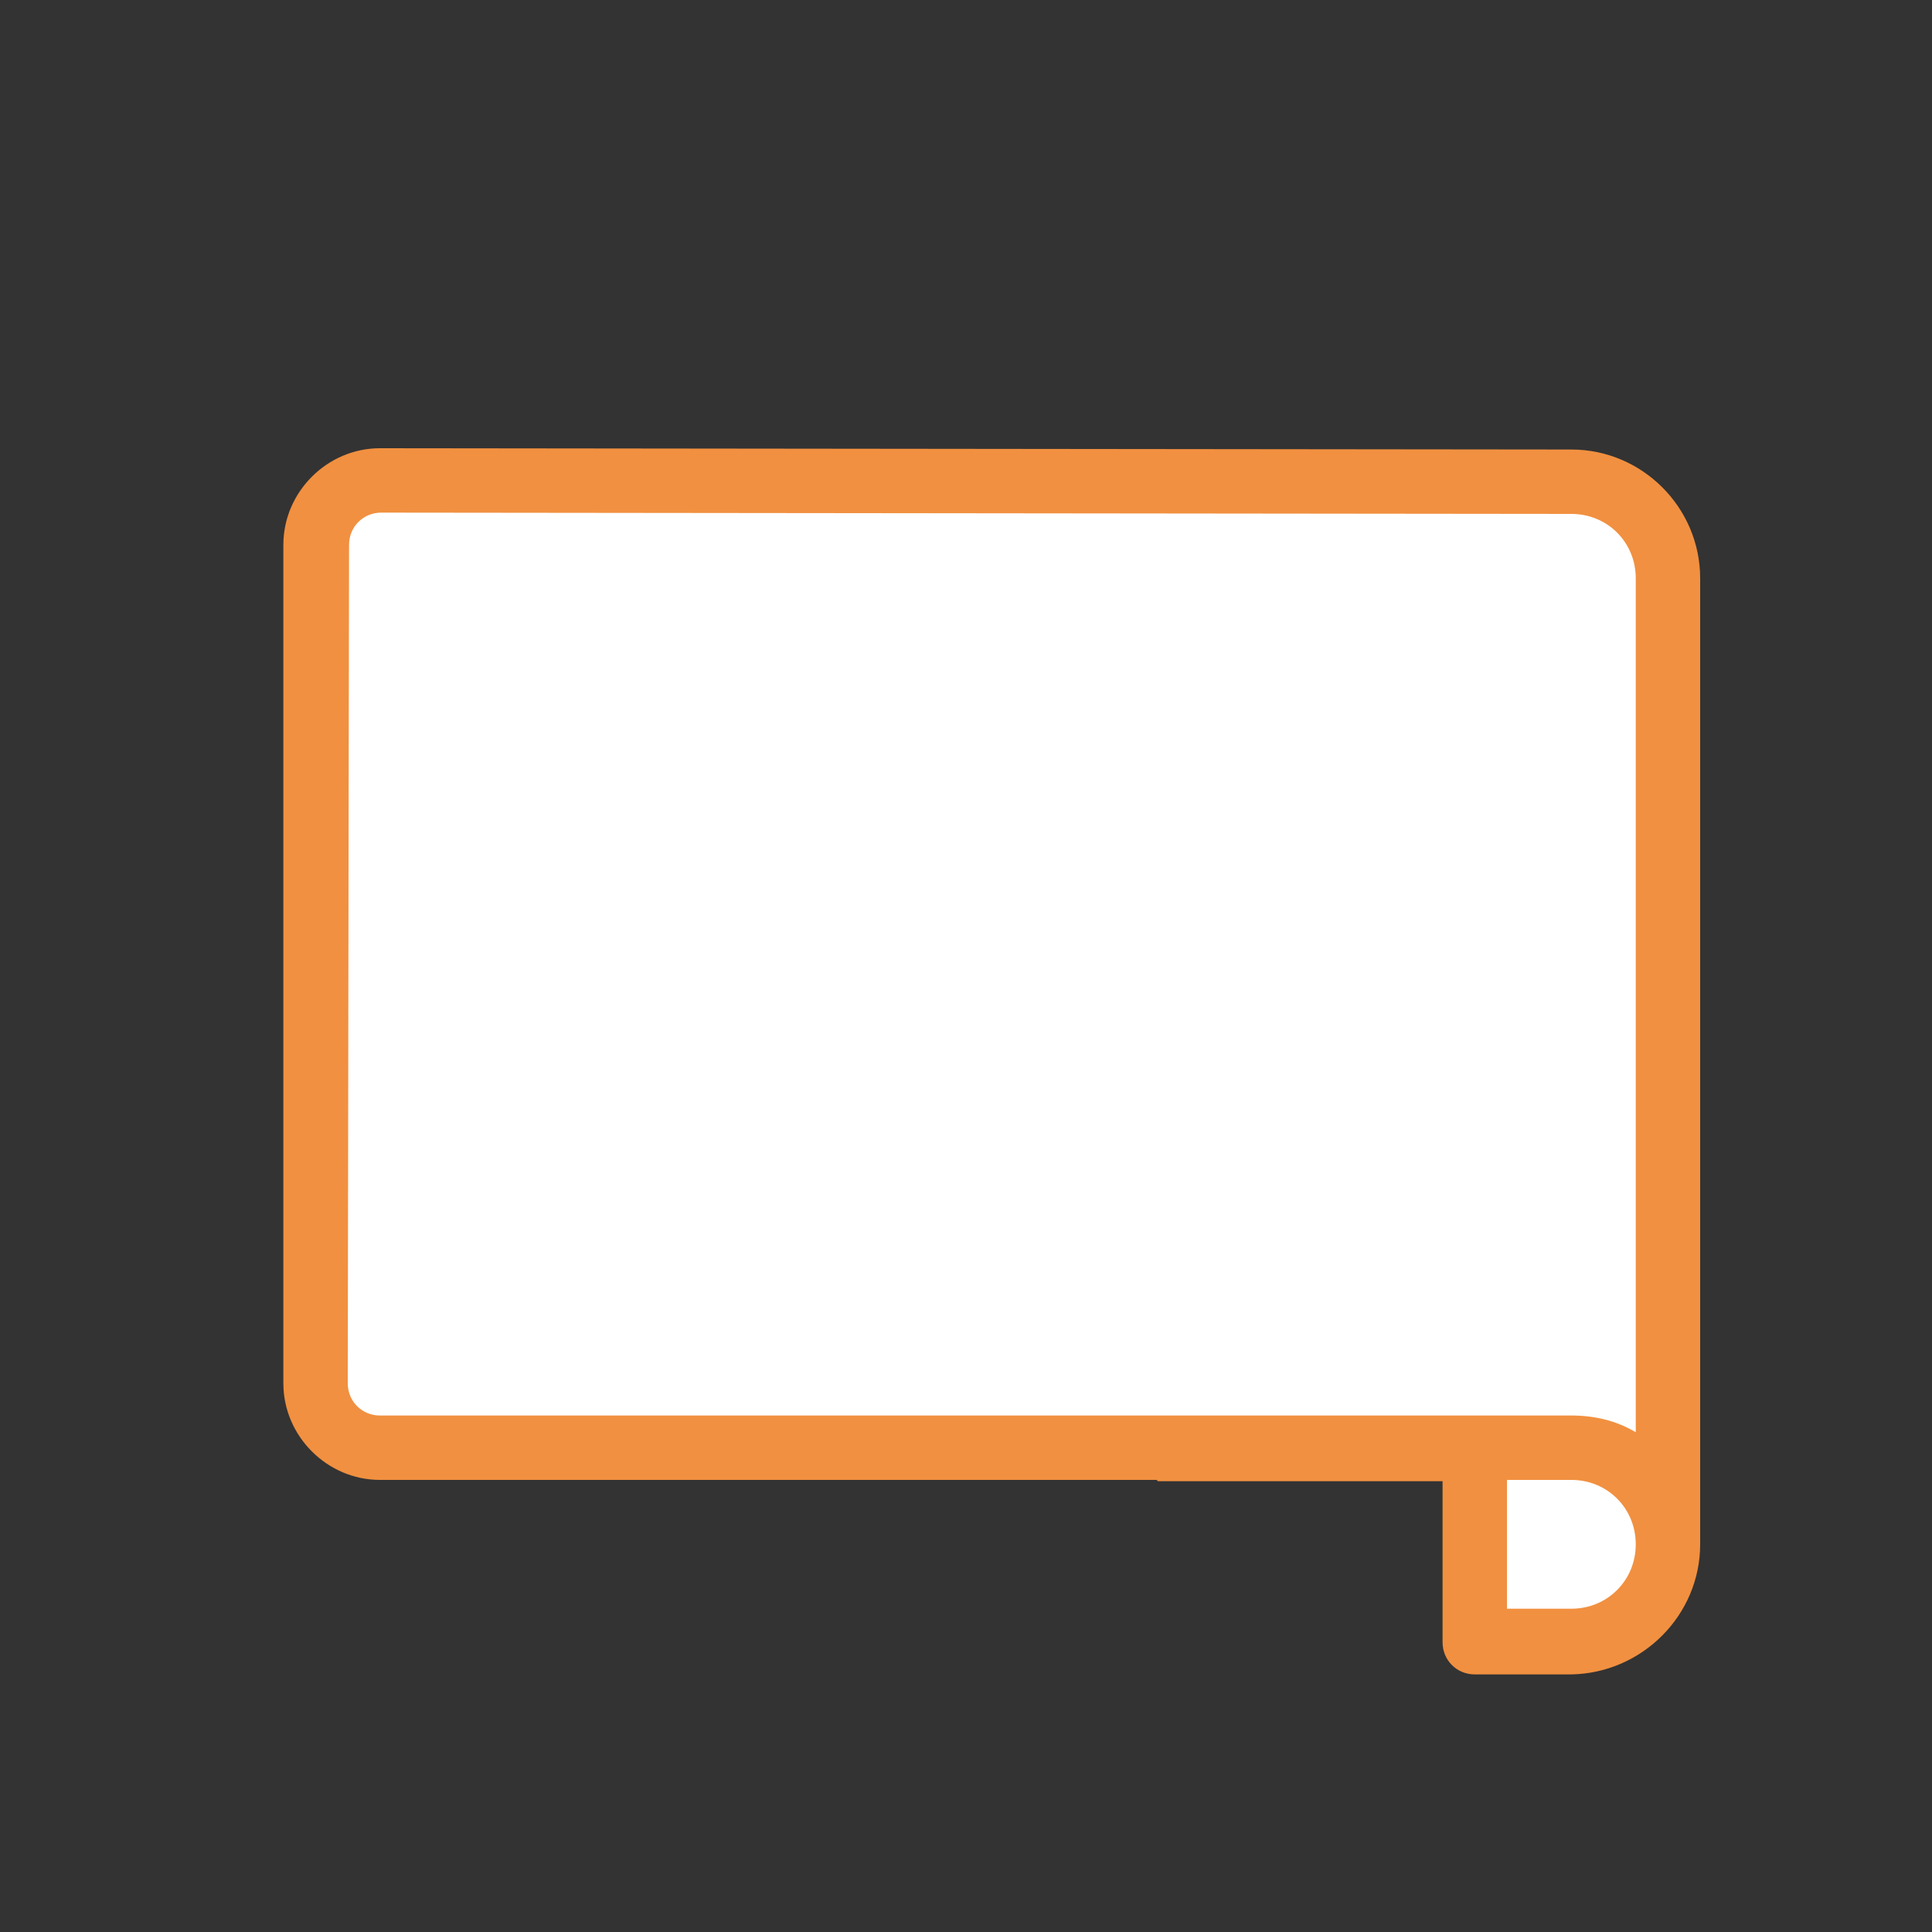
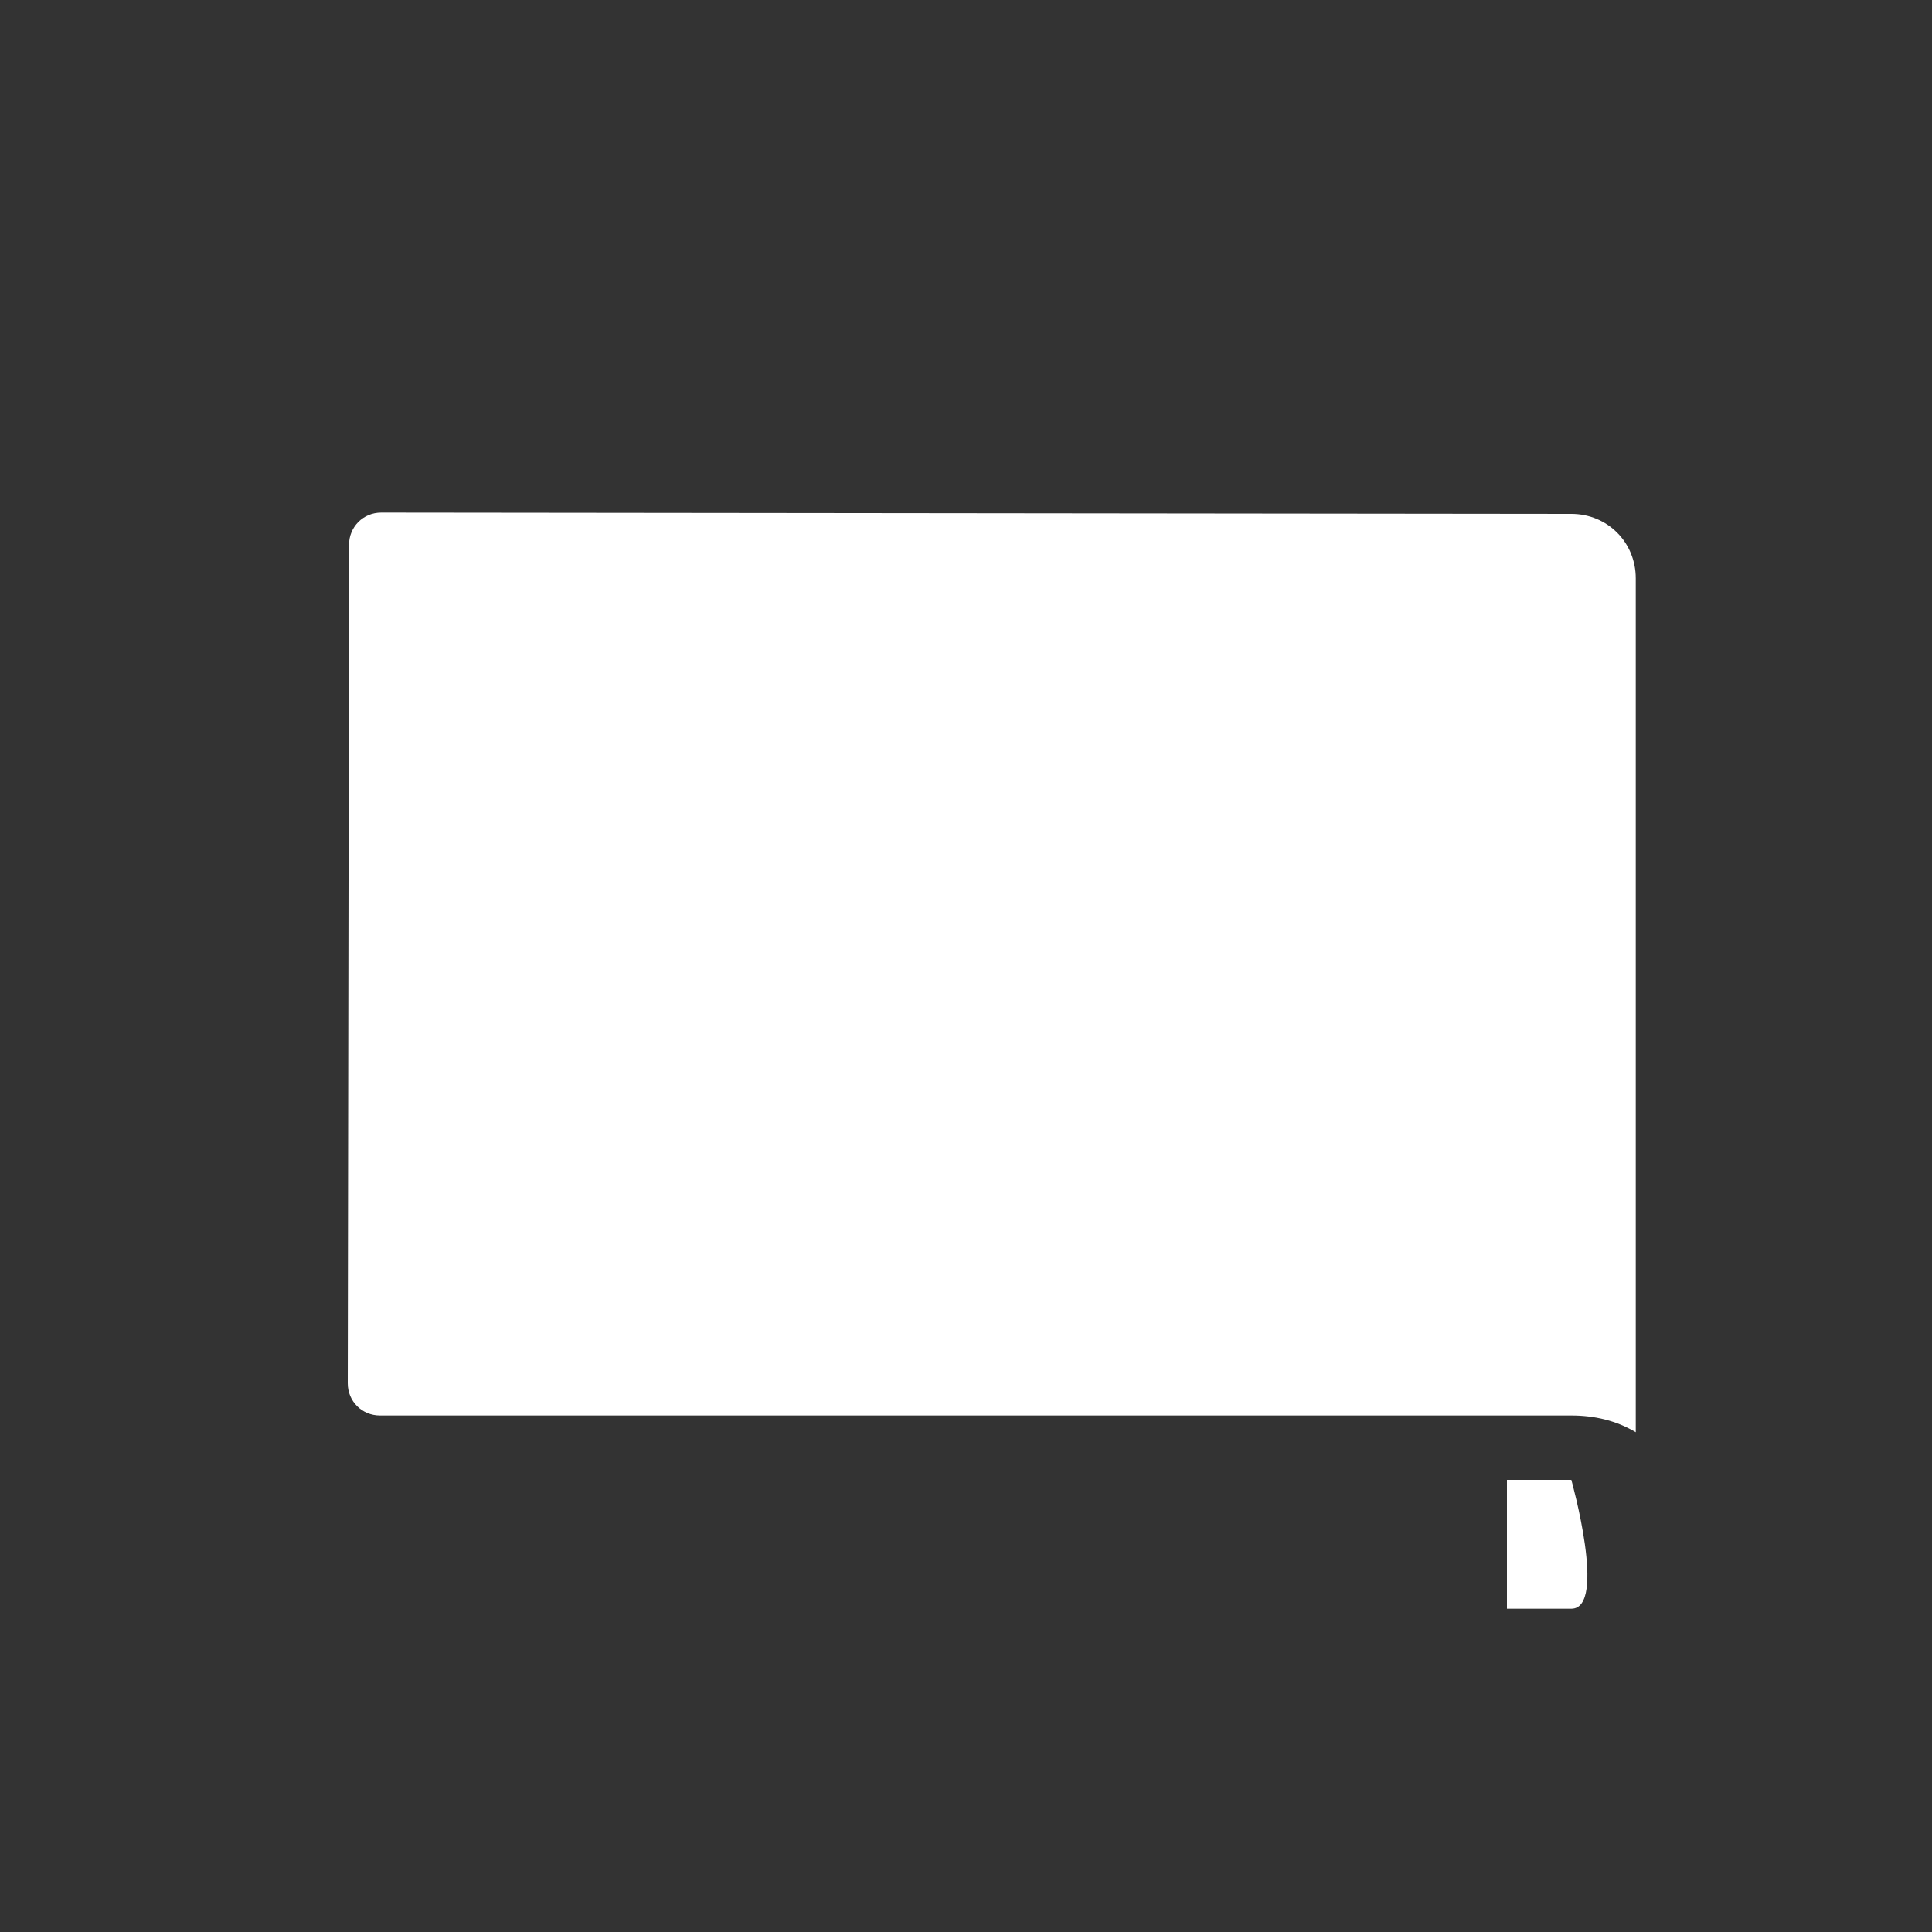
<svg xmlns="http://www.w3.org/2000/svg" version="1.1" id="圖層_1" x="0px" y="0px" viewBox="0 0 150 150" style="enable-background:new 0 0 150 150;" xml:space="preserve">
  <rect x="0" y="0" width="150" height="150" fill="#333333" stroke="none" />
  <style type="text/css">
	.st0{fill:#F19040;}
	.st1{fill:#FFFFFF;}
</style>
  <g>
-     <path class="st0" d="M122,34.9l-92.5-0.1c-4.1,0-7.5,3.4-7.5,7.5v65.1c0,4.1,3.4,7.5,7.5,7.5h60.3l0.1,0.1H112v12.5   c0,1.4,1.1,2.5,2.5,2.5h7.5c5.5-0.1,10-4.6,10-10.1v-75C132,39.4,127.5,34.9,122,34.9z" />
-     <path class="st1" d="M122,124.9h-5v-10h5c2.8,0,5,2.2,5,5S124.8,124.9,122,124.9z" />
+     <path class="st1" d="M122,124.9h-5v-10h5S124.8,124.9,122,124.9z" />
    <path class="st1" d="M127,111.2c-1.5-0.9-3.2-1.3-5-1.3H29.5c-1.4,0-2.5-1.1-2.5-2.5l0.1-65.1c0-1.4,1.1-2.5,2.5-2.5l92.4,0.1   c2.8,0,5,2.2,5,5V111.2z" />
  </g>
</svg>